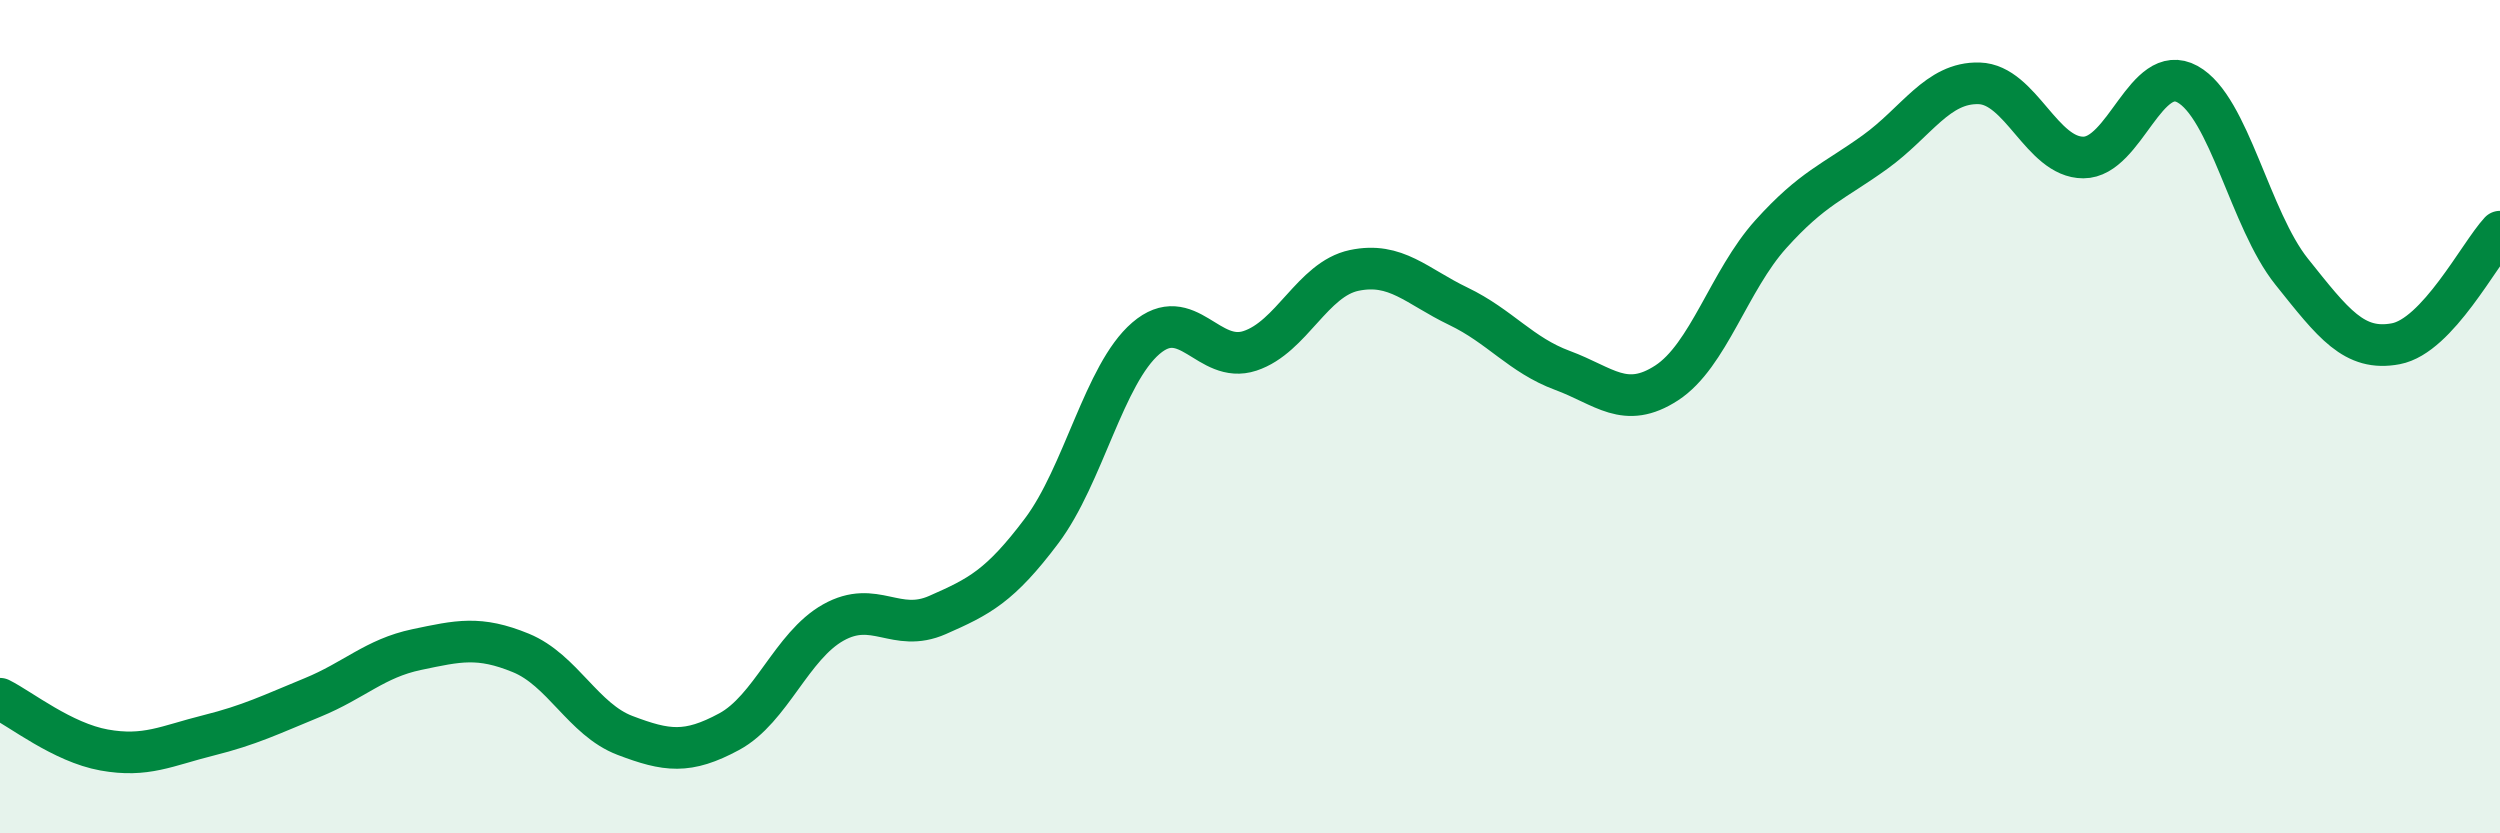
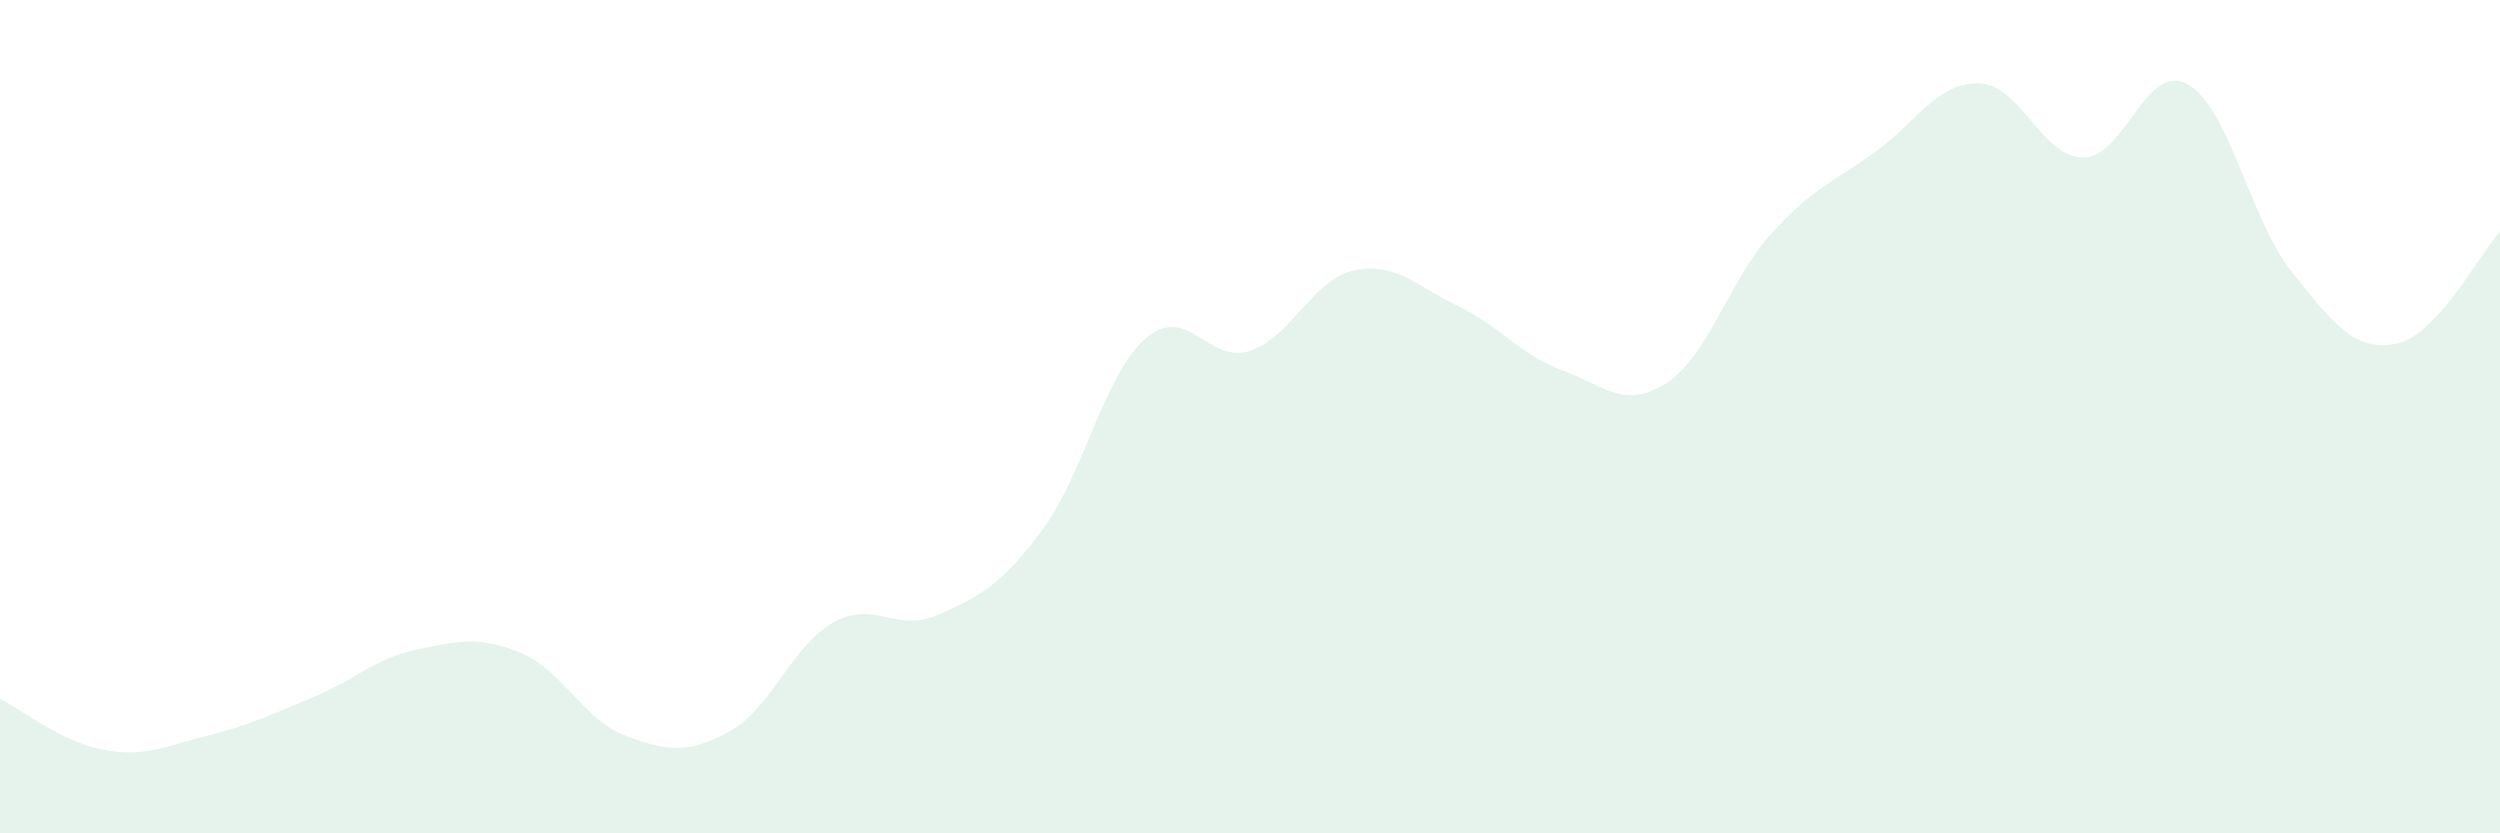
<svg xmlns="http://www.w3.org/2000/svg" width="60" height="20" viewBox="0 0 60 20">
  <path d="M 0,16.77 C 0.5,17.02 1.5,17.82 2.5,18 C 3.5,18.18 4,17.9 5,17.65 C 6,17.4 6.5,17.15 7.5,16.74 C 8.5,16.33 9,15.8 10,15.59 C 11,15.38 11.5,15.26 12.5,15.67 C 13.5,16.08 14,17.27 15,17.65 C 16,18.03 16.5,18.1 17.5,17.56 C 18.5,17.02 19,15.5 20,14.94 C 21,14.38 21.5,15.2 22.5,14.76 C 23.5,14.32 24,14.07 25,12.74 C 26,11.41 26.5,8.98 27.5,8.12 C 28.5,7.26 29,8.75 30,8.42 C 31,8.09 31.5,6.7 32.5,6.49 C 33.5,6.28 34,6.87 35,7.35 C 36,7.83 36.5,8.52 37.5,8.89 C 38.5,9.26 39,9.84 40,9.19 C 41,8.54 41.5,6.73 42.5,5.62 C 43.5,4.51 44,4.37 45,3.65 C 46,2.93 46.5,1.97 47.5,2 C 48.5,2.03 49,3.78 50,3.78 C 51,3.78 51.5,1.47 52.5,2.02 C 53.5,2.57 54,5.27 55,6.52 C 56,7.77 56.5,8.44 57.5,8.25 C 58.5,8.06 59.5,6.1 60,5.56L60 20L0 20Z" fill="#008740" opacity="0.1" stroke-linecap="round" stroke-linejoin="round" />
-   <path d="M 0,16.77 C 0.5,17.02 1.5,17.82 2.5,18 C 3.5,18.18 4,17.9 5,17.65 C 6,17.4 6.5,17.15 7.5,16.74 C 8.5,16.33 9,15.8 10,15.59 C 11,15.38 11.5,15.26 12.5,15.67 C 13.5,16.08 14,17.27 15,17.65 C 16,18.03 16.5,18.1 17.5,17.56 C 18.5,17.02 19,15.5 20,14.94 C 21,14.38 21.5,15.2 22.5,14.76 C 23.5,14.32 24,14.07 25,12.74 C 26,11.41 26.5,8.98 27.5,8.12 C 28.5,7.26 29,8.75 30,8.42 C 31,8.09 31.5,6.7 32.5,6.49 C 33.5,6.28 34,6.87 35,7.35 C 36,7.83 36.5,8.52 37.5,8.89 C 38.5,9.26 39,9.84 40,9.19 C 41,8.54 41.5,6.73 42.5,5.62 C 43.5,4.51 44,4.37 45,3.65 C 46,2.93 46.5,1.97 47.5,2 C 48.5,2.03 49,3.78 50,3.78 C 51,3.78 51.5,1.47 52.5,2.02 C 53.5,2.57 54,5.27 55,6.52 C 56,7.77 56.5,8.44 57.5,8.25 C 58.5,8.06 59.5,6.1 60,5.56" stroke="#008740" stroke-width="1" fill="none" stroke-linecap="round" stroke-linejoin="round" />
</svg>